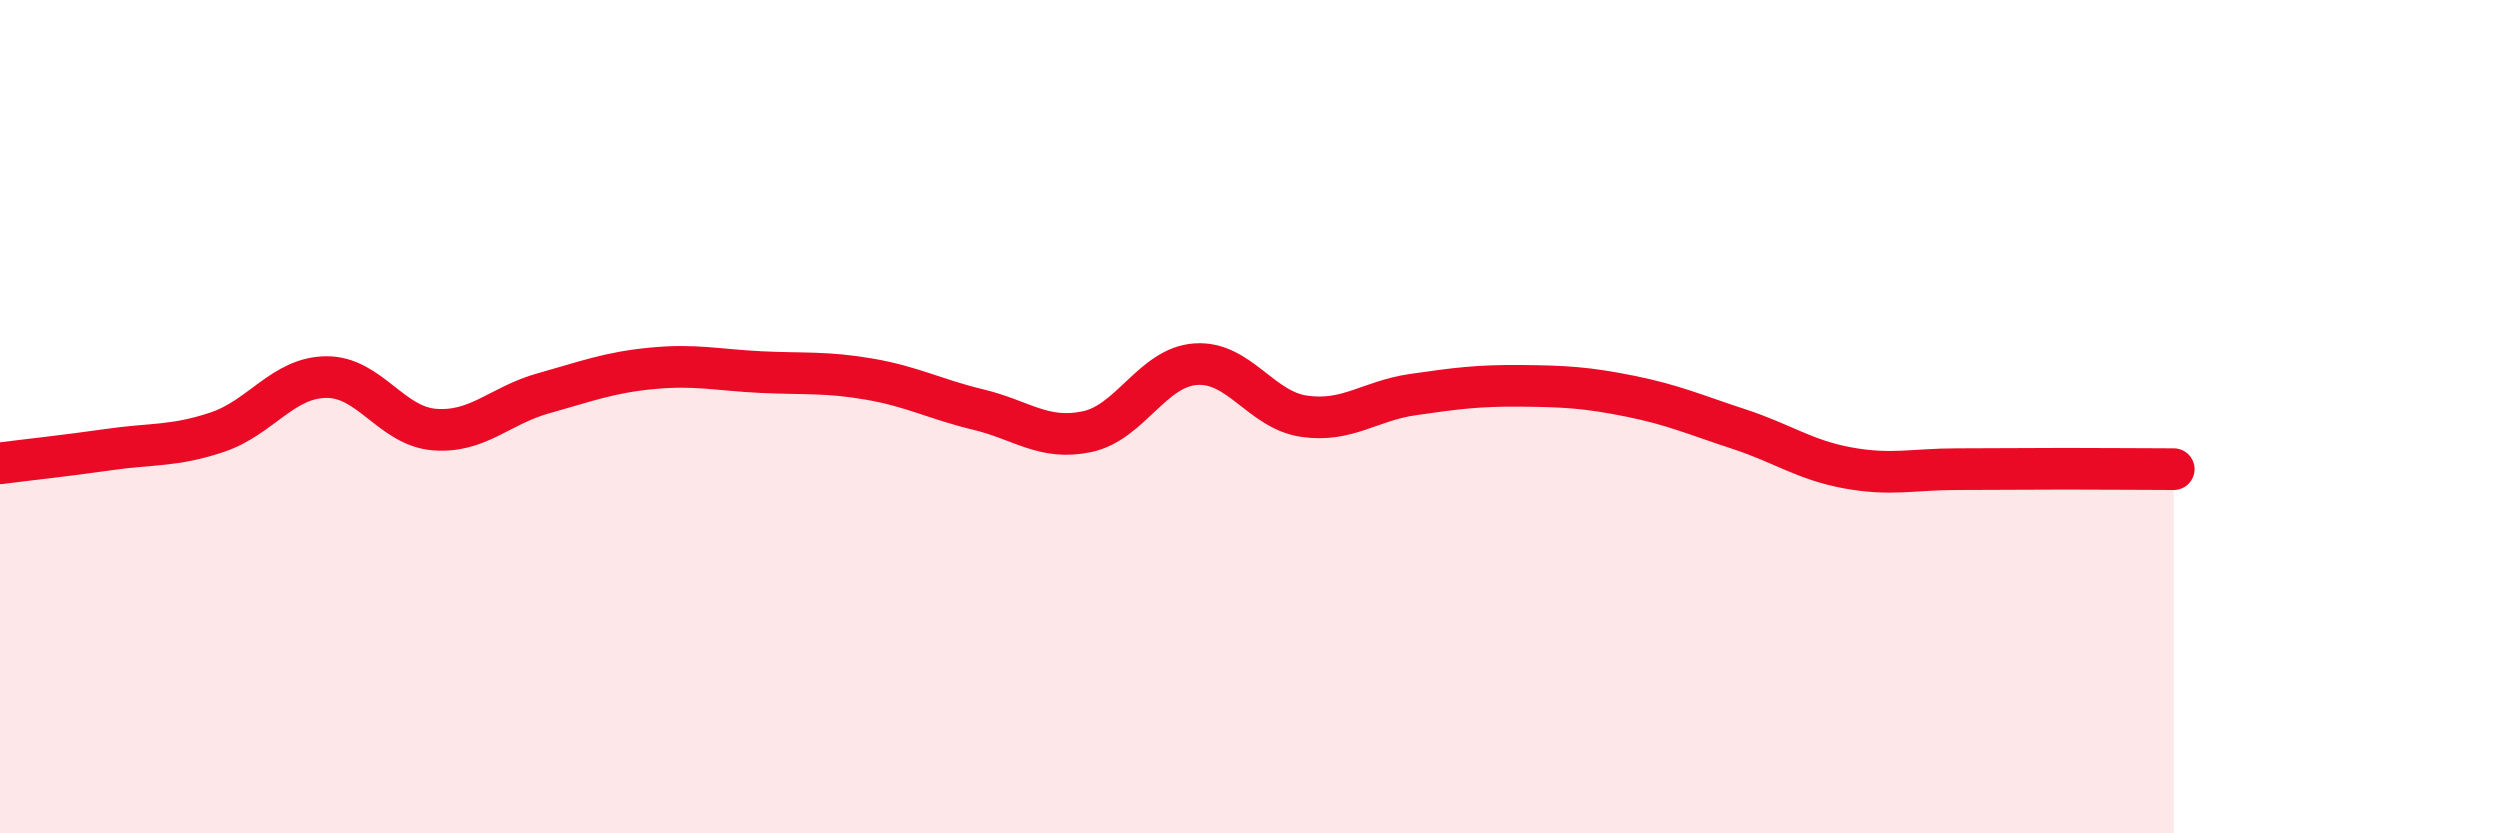
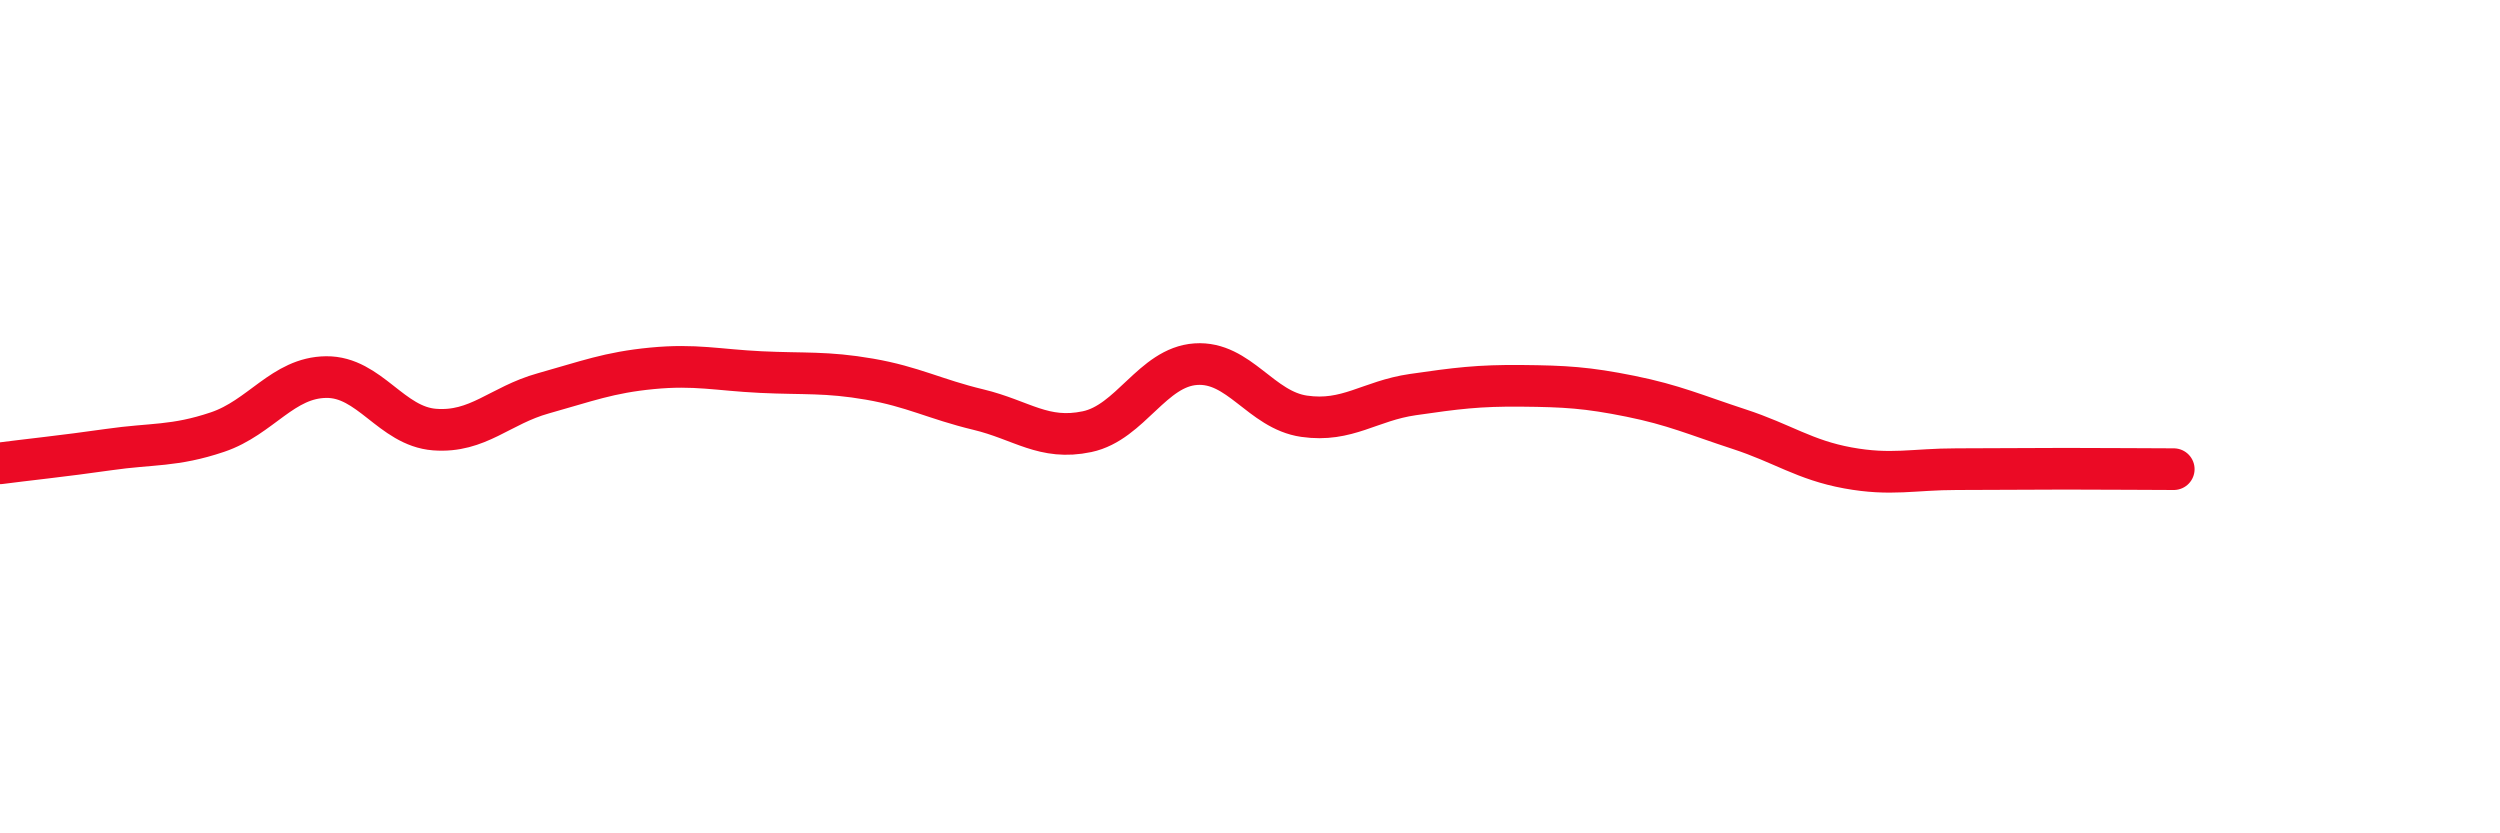
<svg xmlns="http://www.w3.org/2000/svg" width="60" height="20" viewBox="0 0 60 20">
-   <path d="M 0,11.12 C 0.52,11.05 1.57,10.94 2.61,10.79 C 3.65,10.64 4.18,10.72 5.22,10.37 C 6.26,10.02 6.79,9.06 7.83,9.05 C 8.87,9.04 9.39,10.23 10.43,10.31 C 11.47,10.39 12,9.73 13.04,9.44 C 14.08,9.15 14.61,8.94 15.65,8.84 C 16.69,8.74 17.22,8.88 18.26,8.93 C 19.3,8.98 19.83,8.92 20.87,9.1 C 21.91,9.28 22.44,9.58 23.48,9.83 C 24.52,10.08 25.05,10.58 26.09,10.36 C 27.13,10.14 27.66,8.81 28.7,8.74 C 29.74,8.67 30.26,9.84 31.3,9.99 C 32.34,10.14 32.87,9.62 33.91,9.47 C 34.95,9.32 35.48,9.25 36.52,9.26 C 37.56,9.27 38.09,9.3 39.13,9.51 C 40.17,9.72 40.7,9.96 41.74,10.3 C 42.78,10.64 43.31,11.04 44.35,11.23 C 45.39,11.42 45.92,11.26 46.96,11.26 C 48,11.26 48.53,11.25 49.57,11.25 C 50.61,11.25 51.65,11.26 52.17,11.26L52.17 20L0 20Z" fill="#EB0A25" opacity="0.1" stroke-linecap="round" stroke-linejoin="round" />
  <path d="M 0,11.12 C 0.52,11.05 1.57,10.94 2.61,10.79 C 3.65,10.64 4.18,10.72 5.22,10.37 C 6.26,10.02 6.79,9.06 7.83,9.05 C 8.87,9.04 9.39,10.23 10.43,10.31 C 11.47,10.39 12,9.73 13.04,9.44 C 14.08,9.15 14.61,8.94 15.65,8.84 C 16.69,8.74 17.22,8.88 18.26,8.93 C 19.3,8.98 19.83,8.92 20.87,9.1 C 21.91,9.28 22.44,9.58 23.48,9.83 C 24.52,10.08 25.05,10.58 26.09,10.36 C 27.13,10.14 27.66,8.81 28.7,8.74 C 29.74,8.67 30.26,9.84 31.3,9.99 C 32.34,10.14 32.87,9.62 33.91,9.47 C 34.95,9.32 35.48,9.25 36.52,9.26 C 37.56,9.27 38.09,9.3 39.13,9.51 C 40.17,9.72 40.7,9.96 41.74,10.3 C 42.78,10.64 43.31,11.04 44.35,11.23 C 45.39,11.42 45.92,11.26 46.96,11.26 C 48,11.26 48.53,11.25 49.57,11.25 C 50.61,11.25 51.65,11.26 52.17,11.26" stroke="#EB0A25" stroke-width="1" fill="none" stroke-linecap="round" stroke-linejoin="round" />
</svg>